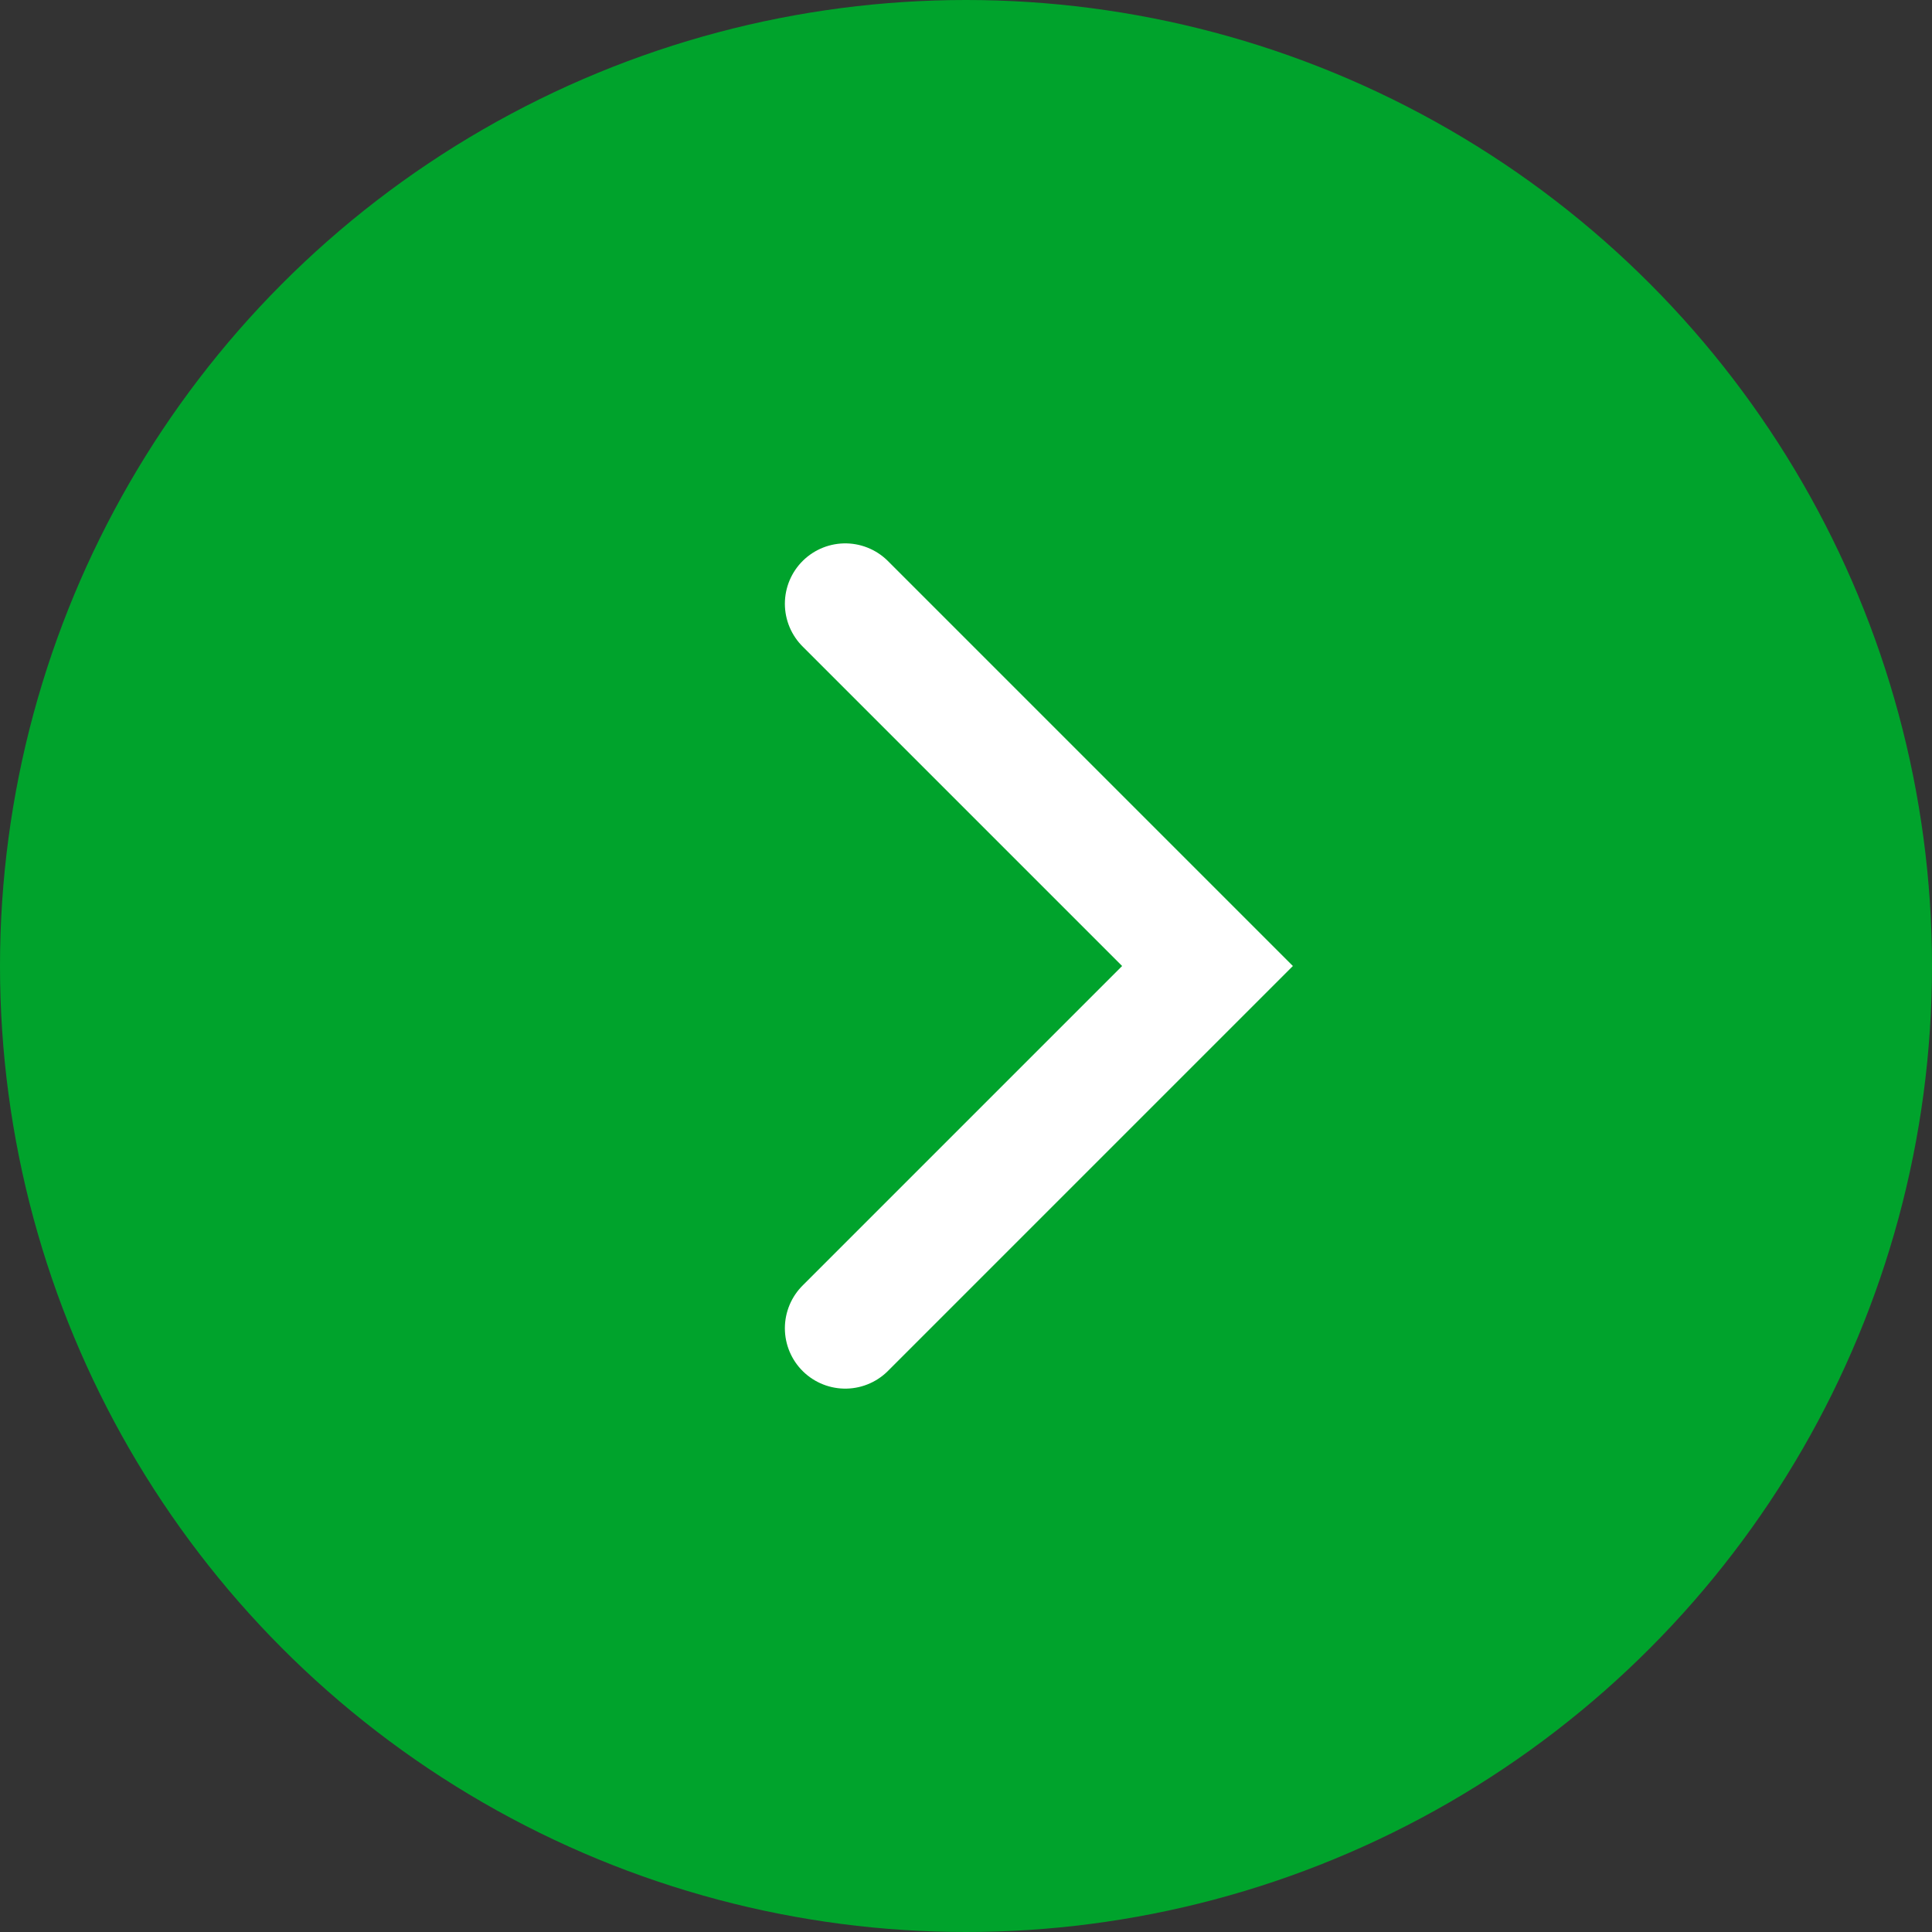
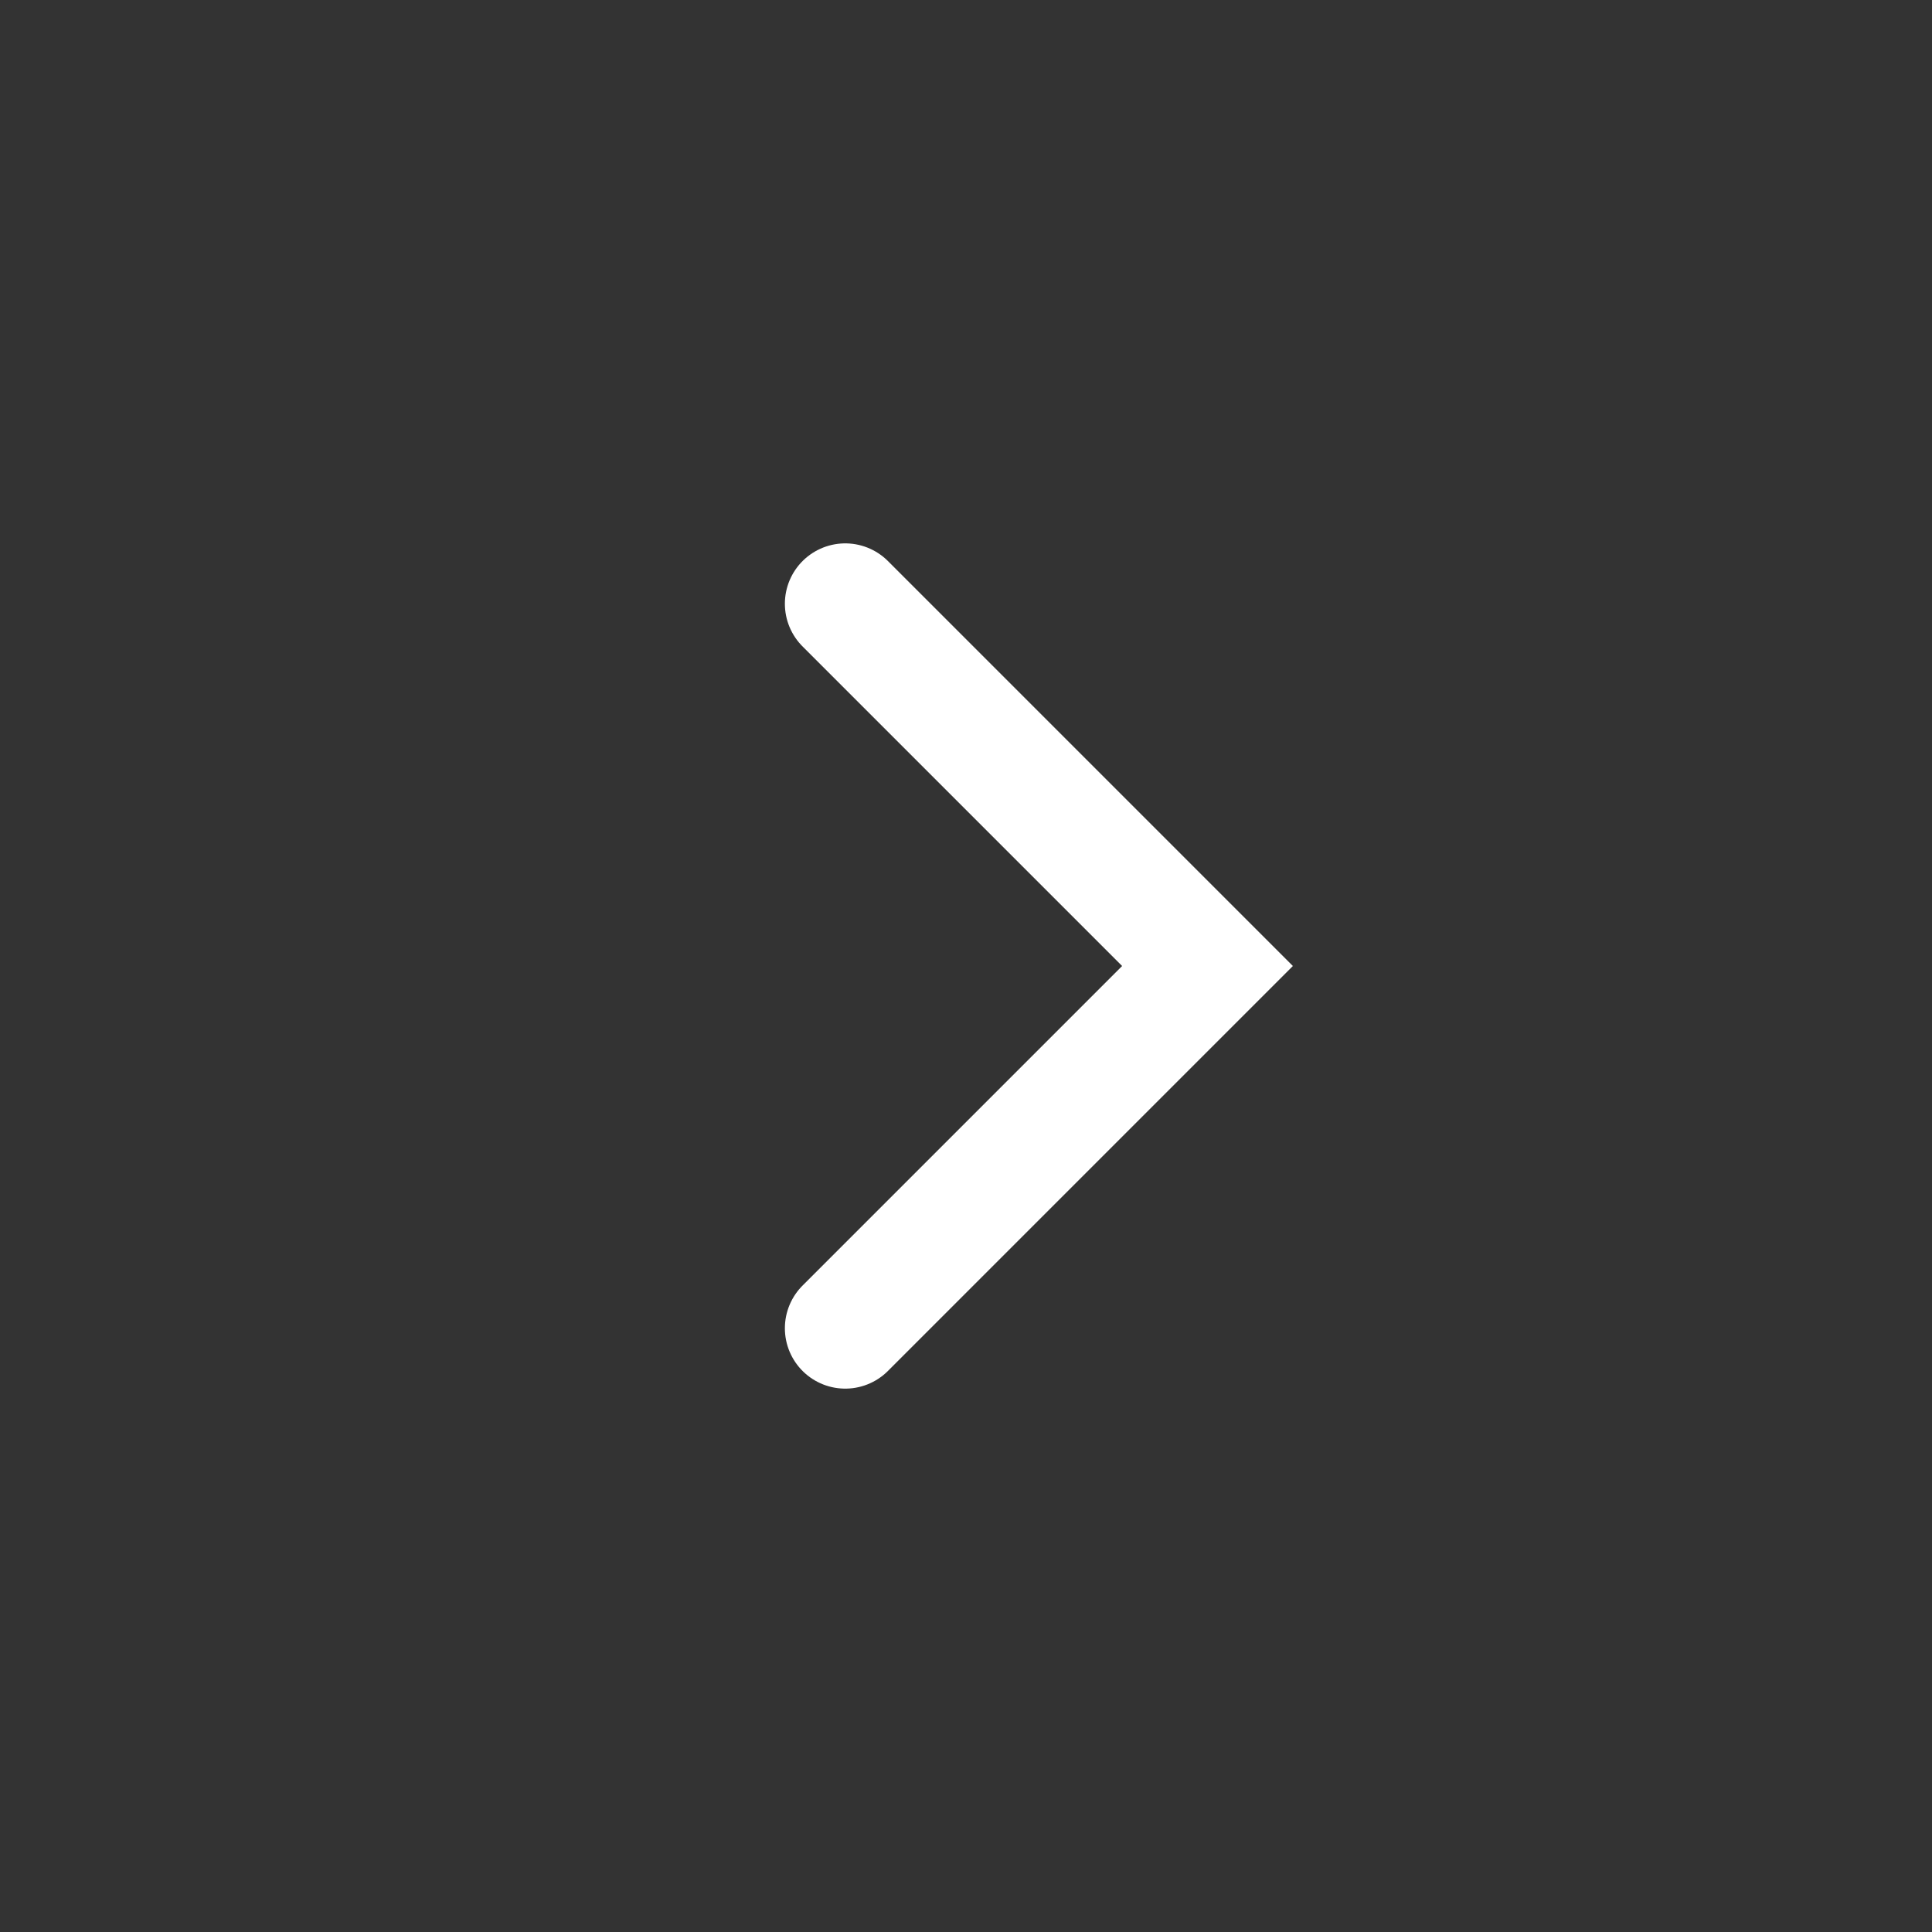
<svg xmlns="http://www.w3.org/2000/svg" id="グループ_679" data-name="グループ 679" width="16" height="16" viewBox="0 0 16 16">
  <rect x="0" y="0" width="16" height="16" fill="#333333" stroke="none" />
-   <circle id="楕円形_166" data-name="楕円形 166" cx="8" cy="8" r="8" fill="#00a32c" />
  <path id="パス_383" data-name="パス 383" d="M772.5,1798l3,3-3,3" transform="translate(-765.5 -1793)" fill="none" stroke="#fff" stroke-linecap="round" stroke-miterlimit="10" stroke-width="1" />
</svg>